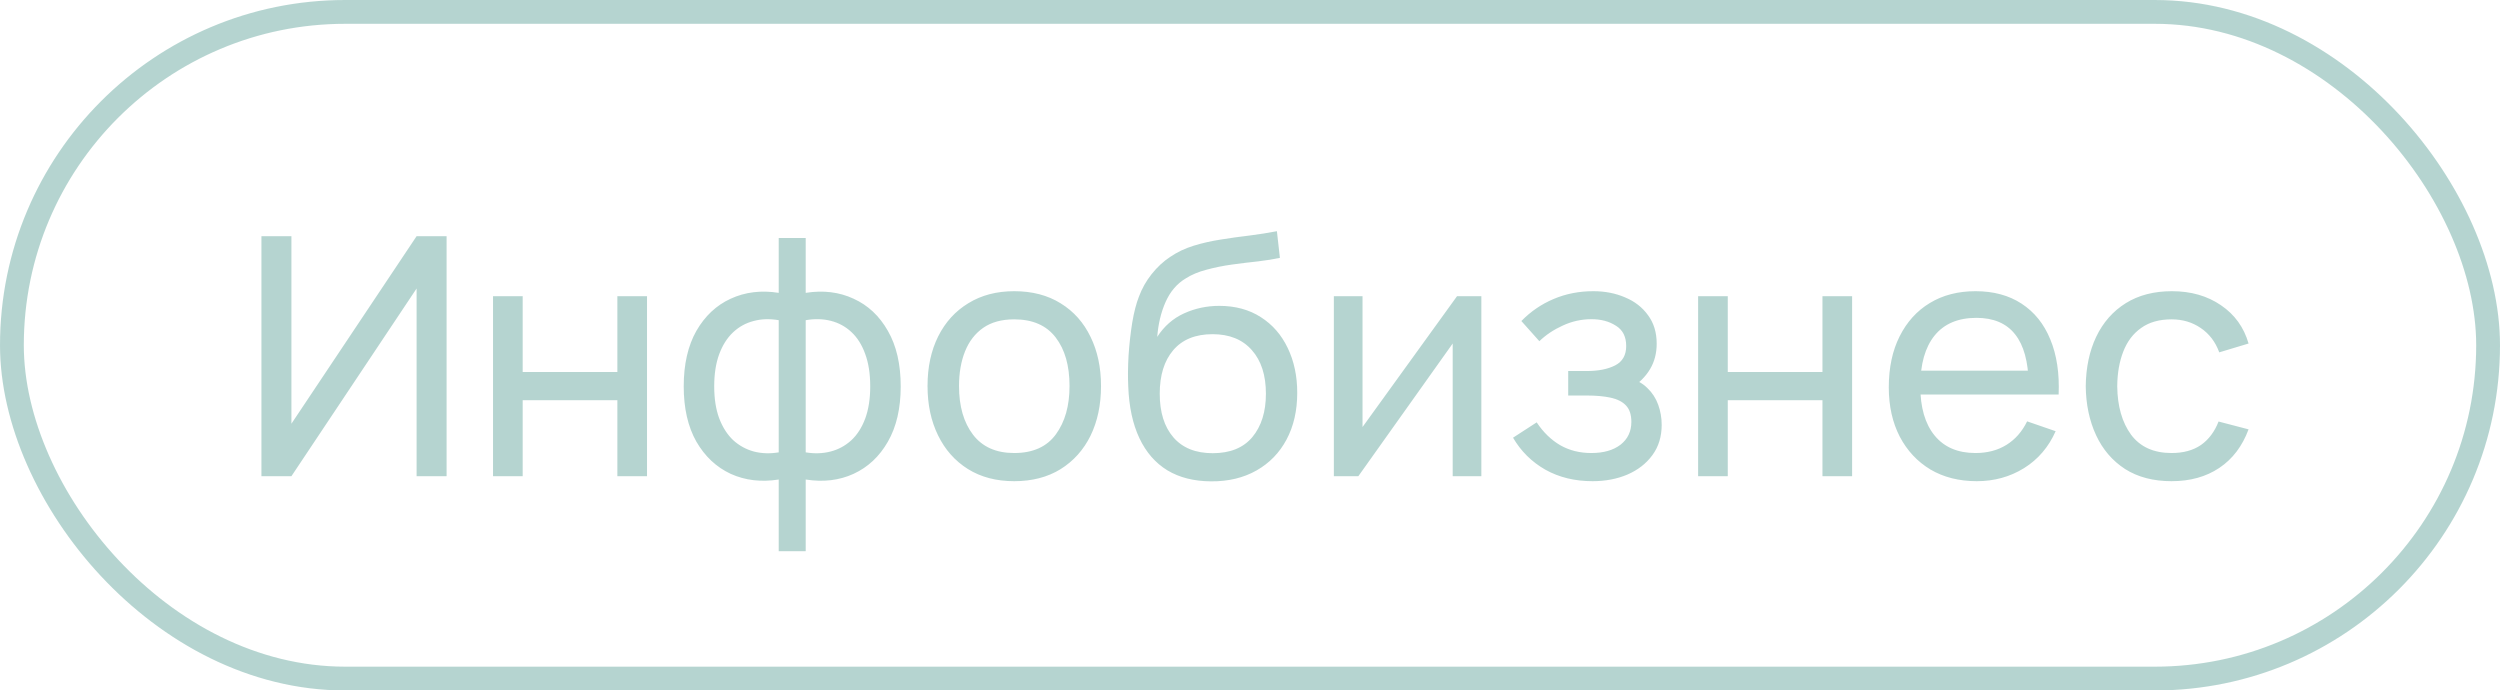
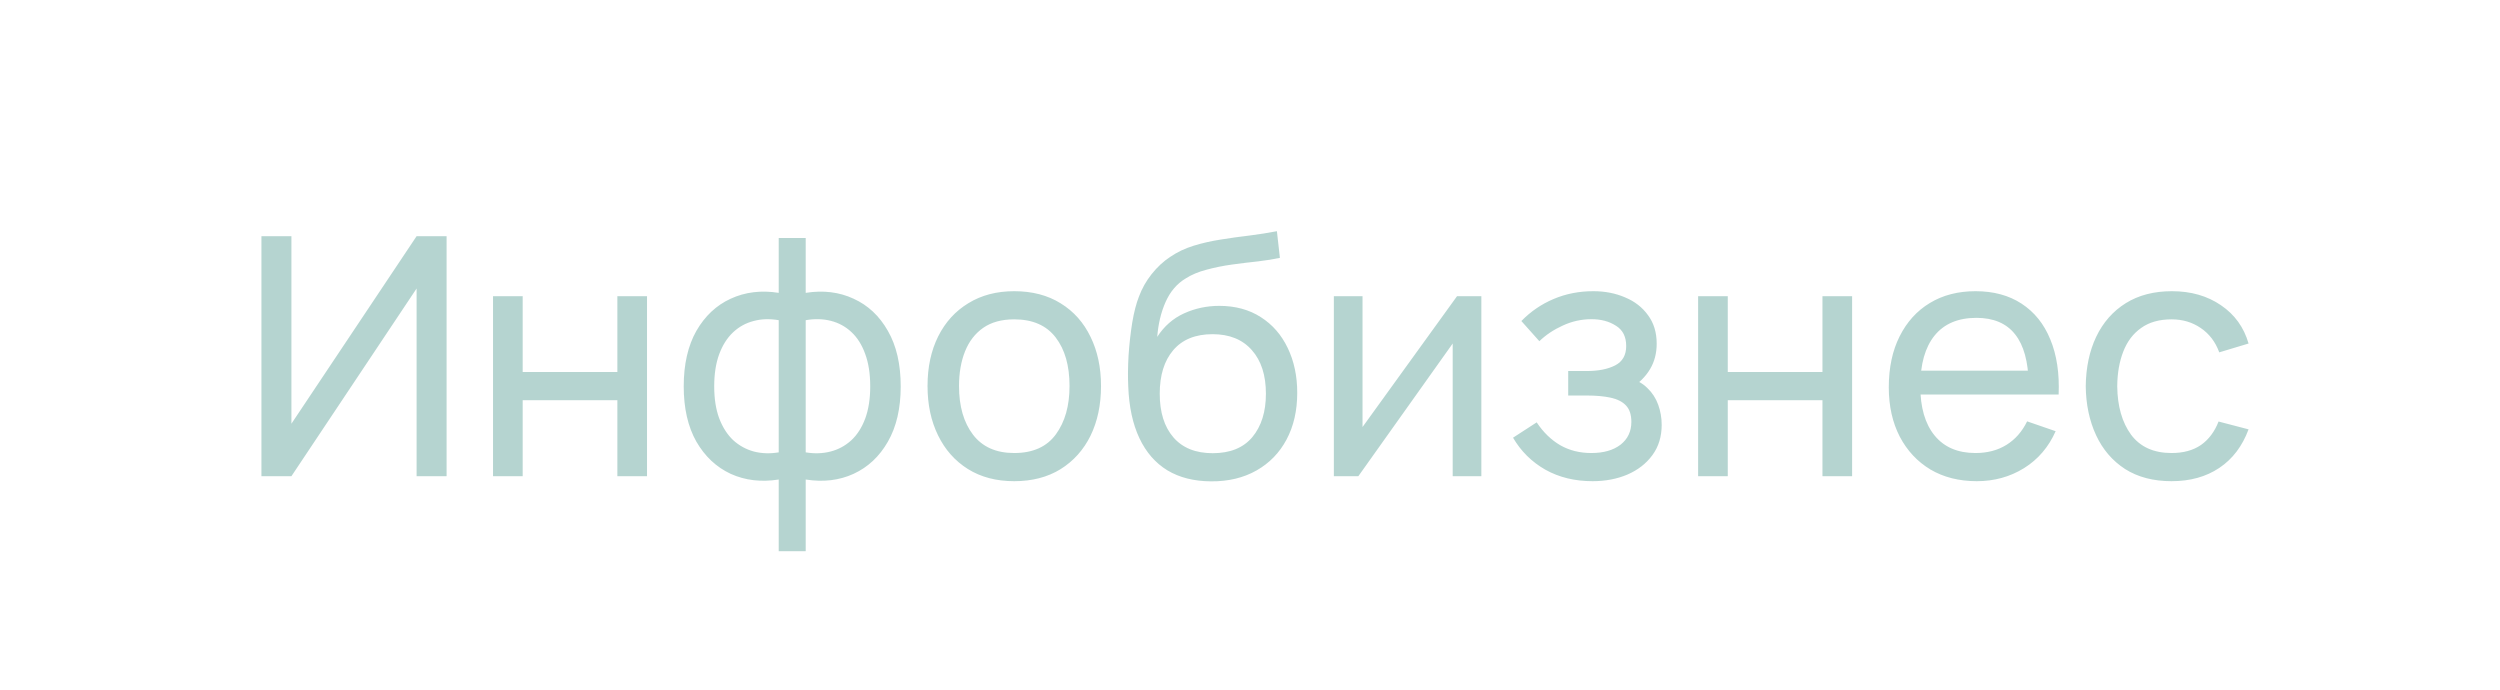
<svg xmlns="http://www.w3.org/2000/svg" width="105" height="29" viewBox="0 0 105 29" fill="none">
  <g opacity="0.5">
-     <rect x="0.5" y="0.5" width="104" height="28" rx="14" stroke="#6CAAA2" />
    <path d="M18.757 20H17.497V12.118L12.24 20H10.98V9.92H12.24V17.795L17.497 9.92H18.757V20ZM20.707 20V12.44H21.953V15.625H25.929V12.44H27.175V20H25.929V16.808H21.953V20H20.707ZM32.706 23.15V20.14C31.969 20.257 31.297 20.177 30.69 19.902C30.088 19.622 29.608 19.172 29.248 18.551C28.894 17.926 28.716 17.151 28.716 16.227C28.716 15.298 28.894 14.521 29.248 13.896C29.608 13.271 30.088 12.82 30.69 12.545C31.297 12.265 31.969 12.183 32.706 12.3V9.997H33.84V12.3C34.578 12.183 35.247 12.265 35.849 12.545C36.456 12.82 36.937 13.271 37.291 13.896C37.651 14.521 37.83 15.298 37.83 16.227C37.83 17.151 37.651 17.926 37.291 18.551C36.937 19.172 36.456 19.622 35.849 19.902C35.247 20.177 34.578 20.257 33.84 20.14V23.15H32.706ZM32.706 18.999V13.448C32.328 13.383 31.976 13.394 31.649 13.483C31.323 13.567 31.036 13.726 30.788 13.959C30.541 14.192 30.347 14.498 30.207 14.876C30.067 15.254 29.997 15.704 29.997 16.227C29.997 16.745 30.067 17.193 30.207 17.571C30.352 17.949 30.548 18.255 30.795 18.488C31.047 18.717 31.337 18.875 31.663 18.964C31.99 19.048 32.338 19.06 32.706 18.999ZM33.84 18.999C34.209 19.06 34.557 19.048 34.883 18.964C35.21 18.88 35.499 18.724 35.751 18.495C36.003 18.262 36.199 17.956 36.339 17.578C36.479 17.2 36.549 16.75 36.549 16.227C36.549 15.7 36.479 15.247 36.339 14.869C36.204 14.491 36.013 14.185 35.765 13.952C35.518 13.719 35.229 13.56 34.897 13.476C34.571 13.392 34.218 13.383 33.84 13.448V18.999ZM42.596 20.21C41.845 20.21 41.197 20.04 40.651 19.699C40.109 19.358 39.691 18.887 39.398 18.285C39.103 17.683 38.956 16.992 38.956 16.213C38.956 15.42 39.106 14.724 39.404 14.127C39.703 13.53 40.126 13.065 40.672 12.734C41.218 12.398 41.859 12.23 42.596 12.23C43.352 12.23 44.004 12.4 44.55 12.741C45.096 13.077 45.513 13.546 45.803 14.148C46.096 14.745 46.243 15.434 46.243 16.213C46.243 17.002 46.096 17.697 45.803 18.299C45.508 18.896 45.089 19.365 44.542 19.706C43.996 20.042 43.348 20.21 42.596 20.21ZM42.596 19.027C43.38 19.027 43.964 18.766 44.346 18.243C44.729 17.72 44.92 17.044 44.92 16.213C44.92 15.359 44.727 14.68 44.34 14.176C43.952 13.667 43.371 13.413 42.596 13.413C42.069 13.413 41.635 13.532 41.294 13.77C40.954 14.008 40.7 14.337 40.532 14.757C40.364 15.177 40.279 15.662 40.279 16.213C40.279 17.062 40.475 17.744 40.867 18.257C41.26 18.77 41.836 19.027 42.596 19.027ZM50.858 20.217C50.144 20.212 49.535 20.058 49.031 19.755C48.527 19.447 48.135 18.997 47.855 18.404C47.575 17.811 47.418 17.086 47.386 16.227C47.367 15.83 47.372 15.394 47.4 14.918C47.432 14.442 47.484 13.985 47.554 13.546C47.628 13.107 47.722 12.746 47.834 12.461C47.96 12.12 48.137 11.805 48.366 11.516C48.599 11.222 48.86 10.979 49.15 10.788C49.444 10.587 49.773 10.431 50.137 10.319C50.501 10.207 50.881 10.121 51.278 10.06C51.679 9.995 52.08 9.939 52.482 9.892C52.883 9.841 53.266 9.78 53.63 9.71L53.756 10.83C53.499 10.886 53.196 10.935 52.846 10.977C52.496 11.014 52.132 11.059 51.754 11.11C51.38 11.161 51.021 11.234 50.676 11.327C50.335 11.416 50.041 11.539 49.794 11.698C49.43 11.917 49.15 12.246 48.954 12.685C48.762 13.119 48.646 13.607 48.604 14.148C48.893 13.7 49.269 13.371 49.731 13.161C50.193 12.951 50.685 12.846 51.208 12.846C51.884 12.846 52.468 13.005 52.958 13.322C53.448 13.635 53.823 14.066 54.085 14.617C54.351 15.168 54.484 15.795 54.484 16.5C54.484 17.247 54.334 17.9 54.036 18.46C53.737 19.02 53.315 19.454 52.769 19.762C52.227 20.07 51.59 20.222 50.858 20.217ZM50.935 19.034C51.667 19.034 52.223 18.808 52.601 18.355C52.979 17.898 53.168 17.291 53.168 16.535C53.168 15.76 52.972 15.151 52.58 14.708C52.188 14.26 51.637 14.036 50.928 14.036C50.209 14.036 49.658 14.26 49.276 14.708C48.898 15.151 48.709 15.76 48.709 16.535C48.709 17.314 48.9 17.926 49.283 18.369C49.665 18.812 50.216 19.034 50.935 19.034ZM62.217 12.44V20H61.013V14.428L57.051 20H56.022V12.44H57.226V17.935L61.195 12.44H62.217ZM66.886 20.21C66.14 20.21 65.479 20.049 64.905 19.727C64.331 19.4 63.879 18.952 63.547 18.383L64.541 17.739C64.817 18.154 65.146 18.474 65.528 18.698C65.911 18.917 66.347 19.027 66.837 19.027C67.351 19.027 67.759 18.91 68.062 18.677C68.366 18.439 68.517 18.119 68.517 17.718C68.517 17.419 68.443 17.191 68.293 17.032C68.144 16.873 67.929 16.764 67.649 16.703C67.369 16.642 67.036 16.612 66.648 16.612H65.864V15.583H66.641C67.131 15.583 67.53 15.504 67.838 15.345C68.146 15.186 68.3 14.916 68.3 14.533C68.3 14.141 68.156 13.856 67.866 13.679C67.582 13.497 67.241 13.406 66.844 13.406C66.424 13.406 66.023 13.495 65.64 13.672C65.258 13.845 64.929 14.064 64.653 14.33L63.897 13.483C64.289 13.082 64.74 12.774 65.248 12.559C65.762 12.34 66.319 12.23 66.921 12.23C67.407 12.23 67.85 12.316 68.251 12.489C68.657 12.657 68.979 12.907 69.217 13.238C69.46 13.565 69.581 13.964 69.581 14.435C69.581 14.836 69.488 15.193 69.301 15.506C69.115 15.819 68.839 16.092 68.475 16.325L68.426 15.884C68.734 15.959 68.989 16.096 69.189 16.297C69.395 16.493 69.546 16.726 69.644 16.997C69.742 17.268 69.791 17.55 69.791 17.844C69.791 18.339 69.661 18.763 69.399 19.118C69.143 19.468 68.795 19.739 68.356 19.93C67.918 20.117 67.428 20.21 66.886 20.21ZM71.321 20V12.44H72.567V15.625H76.543V12.44H77.789V20H76.543V16.808H72.567V20H71.321ZM83.025 20.21C82.284 20.21 81.635 20.047 81.079 19.72C80.529 19.389 80.1 18.929 79.791 18.341C79.484 17.748 79.329 17.058 79.329 16.269C79.329 15.443 79.481 14.729 79.784 14.127C80.088 13.52 80.51 13.054 81.052 12.727C81.597 12.396 82.237 12.23 82.969 12.23C83.73 12.23 84.376 12.405 84.909 12.755C85.445 13.105 85.847 13.604 86.112 14.253C86.383 14.902 86.5 15.674 86.463 16.57H85.203V16.122C85.189 15.193 84.999 14.5 84.635 14.043C84.272 13.581 83.73 13.35 83.011 13.35C82.242 13.35 81.656 13.597 81.254 14.092C80.853 14.587 80.653 15.296 80.653 16.22C80.653 17.111 80.853 17.802 81.254 18.292C81.656 18.782 82.228 19.027 82.969 19.027C83.469 19.027 83.903 18.913 84.272 18.684C84.64 18.455 84.93 18.126 85.139 17.697L86.337 18.11C86.043 18.777 85.599 19.295 85.007 19.664C84.418 20.028 83.758 20.21 83.025 20.21ZM80.233 16.57V15.569H85.819V16.57H80.233ZM91.206 20.21C90.441 20.21 89.79 20.04 89.253 19.699C88.721 19.354 88.315 18.88 88.035 18.278C87.755 17.676 87.61 16.99 87.601 16.22C87.61 15.431 87.757 14.738 88.042 14.141C88.331 13.539 88.744 13.07 89.281 12.734C89.818 12.398 90.464 12.23 91.22 12.23C92.018 12.23 92.704 12.426 93.278 12.818C93.857 13.21 94.244 13.747 94.44 14.428L93.208 14.799C93.049 14.36 92.79 14.02 92.431 13.777C92.076 13.534 91.668 13.413 91.206 13.413C90.688 13.413 90.261 13.534 89.925 13.777C89.589 14.015 89.339 14.346 89.176 14.771C89.013 15.191 88.929 15.674 88.924 16.22C88.933 17.06 89.127 17.739 89.505 18.257C89.888 18.77 90.455 19.027 91.206 19.027C91.701 19.027 92.111 18.915 92.438 18.691C92.765 18.462 93.012 18.133 93.18 17.704L94.44 18.033C94.179 18.738 93.77 19.277 93.215 19.65C92.66 20.023 91.99 20.21 91.206 20.21Z" fill="#6CAAA2" />
  </g>
</svg>